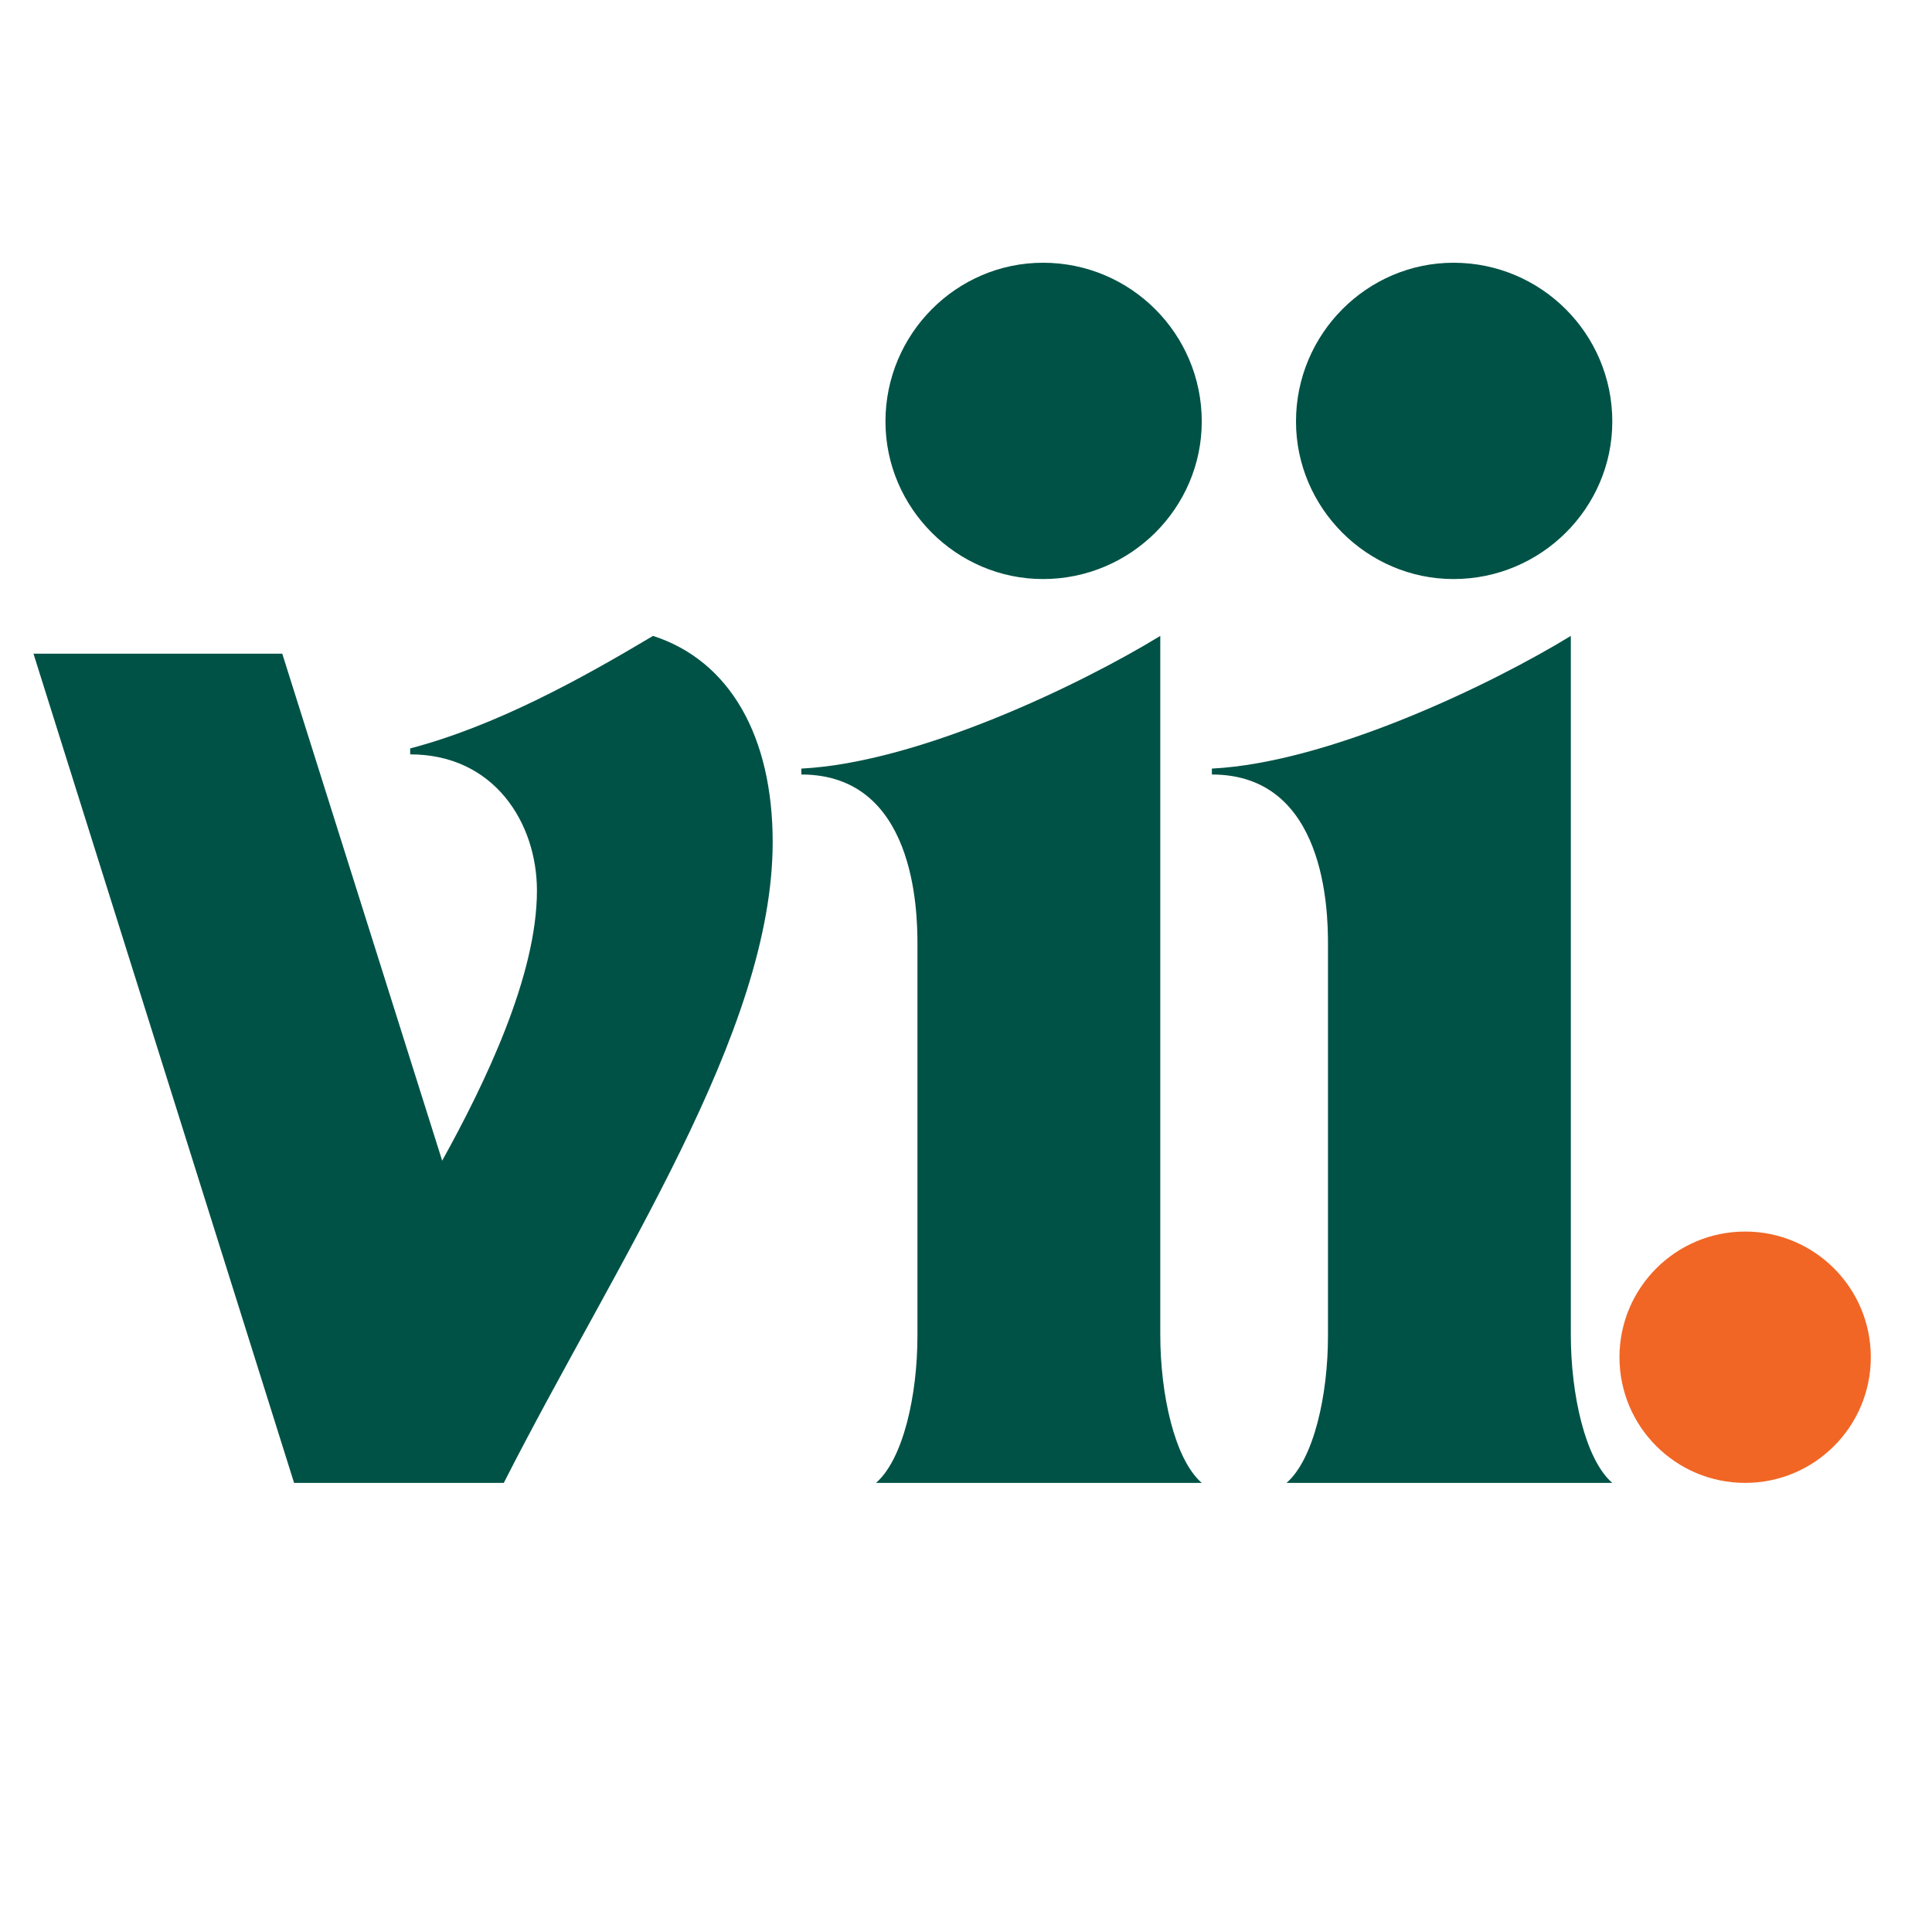
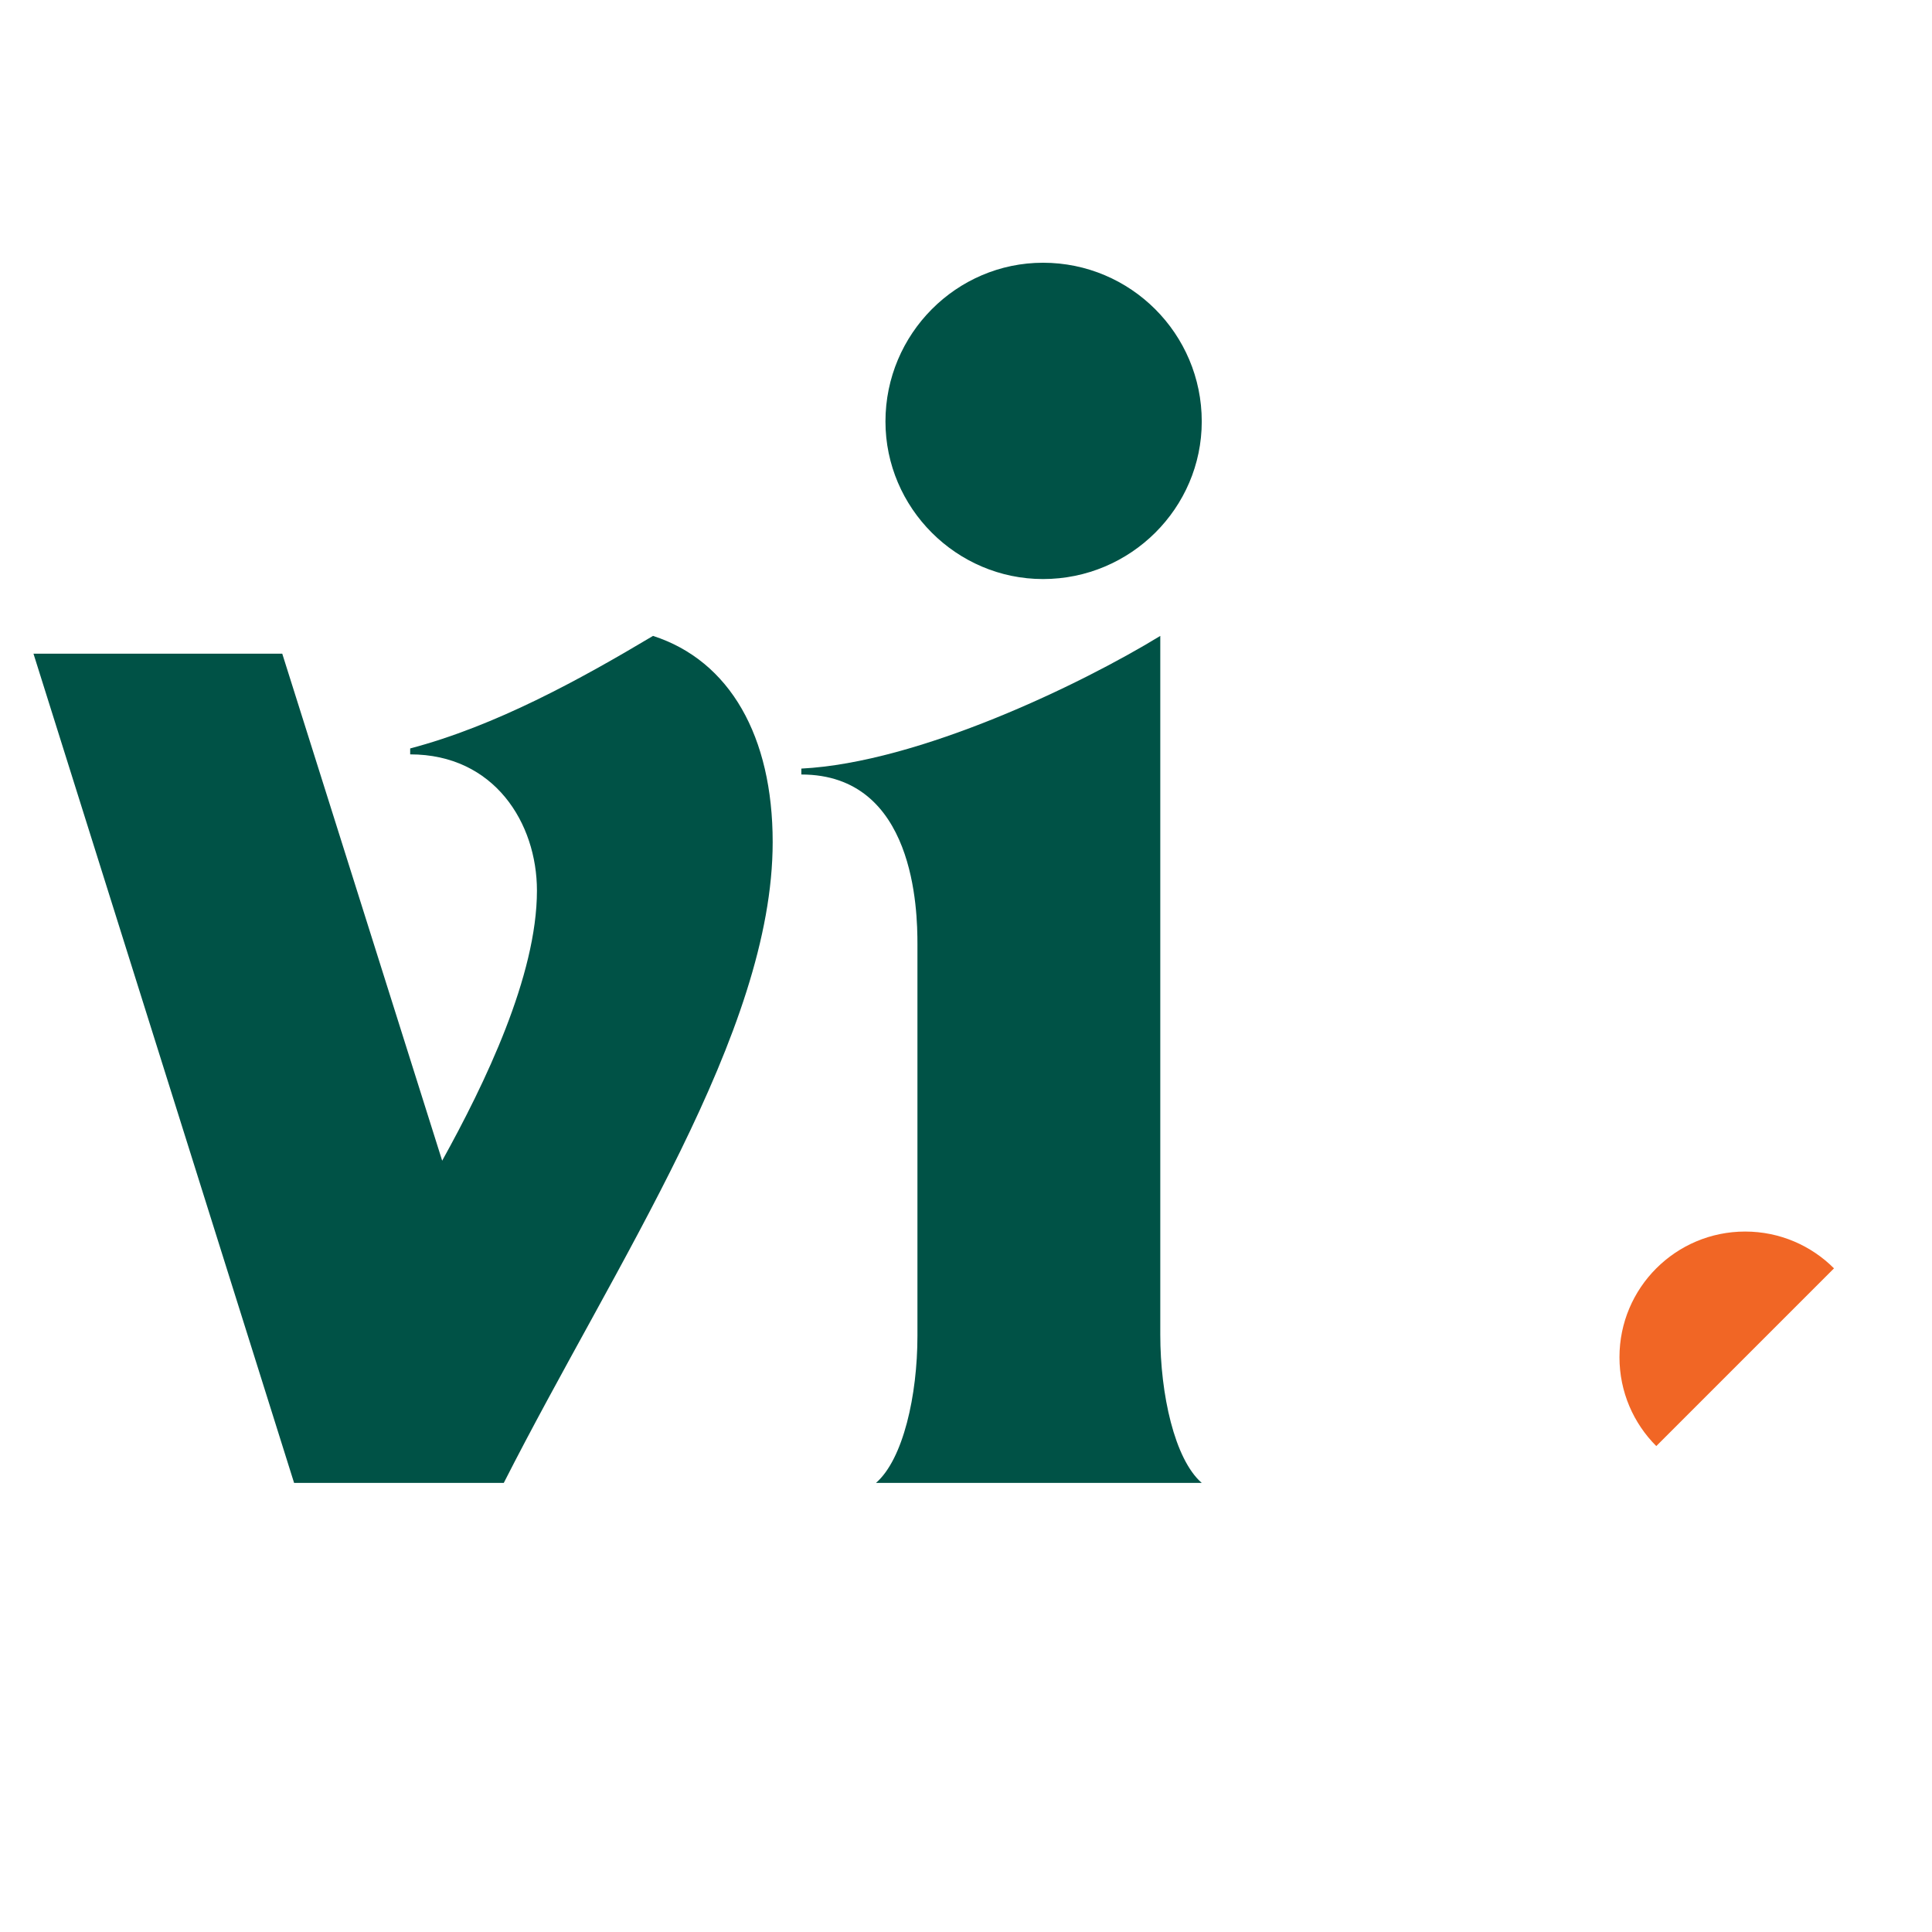
<svg xmlns="http://www.w3.org/2000/svg" width="1000" zoomAndPan="magnify" viewBox="0 0 750 750" height="1000" preserveAspectRatio="xMidYMid meet" version="1.0">
  <defs>
    <g />
    <clipPath id="5036bf1175">
-       <path d="M 628.676 478.086 L 726.246 478.086 L 726.246 575.656 L 628.676 575.656 Z M 628.676 478.086 " clip-rule="nonzero" />
+       <path d="M 628.676 478.086 L 726.246 478.086 L 628.676 575.656 Z M 628.676 478.086 " clip-rule="nonzero" />
    </clipPath>
    <clipPath id="85d0f23980">
      <path d="M 677.461 478.086 C 650.52 478.086 628.676 499.93 628.676 526.871 C 628.676 553.816 650.52 575.656 677.461 575.656 C 704.406 575.656 726.246 553.816 726.246 526.871 C 726.246 499.93 704.406 478.086 677.461 478.086 " clip-rule="nonzero" />
    </clipPath>
  </defs>
  <g clip-path="url(#5036bf1175)">
    <g clip-path="url(#85d0f23980)">
      <path fill="#f16625" d="M 628.676 478.086 L 726.246 478.086 L 726.246 575.656 L 628.676 575.656 Z M 628.676 478.086 " fill-opacity="1" fill-rule="nonzero" />
    </g>
  </g>
  <g fill="#005246" fill-opacity="1">
    <g transform="translate(488.847, 575.665)">
      <g>
-         <path d="M -18.395 -277.301 L -18.395 -275.004 C 25.754 -275.004 26.672 -222.117 26.672 -209.242 L 26.672 -57.023 C 26.672 -34.031 21.152 -9.199 10.578 0 L 137.043 0 C 126.465 -9.199 120.945 -34.492 120.945 -57.484 L 120.945 -328.809 C 90.133 -309.953 27.133 -279.602 -18.395 -277.301 Z M 75.418 -350.879 C 109.449 -350.879 137.043 -378.473 137.043 -412.043 C 137.043 -446.074 109.449 -473.668 75.418 -473.668 C 41.848 -473.668 14.258 -446.074 14.258 -412.043 C 14.258 -378.473 41.848 -350.879 75.418 -350.879 Z M 75.418 -350.879 " />
-       </g>
+         </g>
    </g>
  </g>
  <g fill="#005246" fill-opacity="1">
    <g transform="translate(12.995, 575.665)">
      <g>
        <path d="M 101.172 0 L 182.57 0 C 226.258 -85.996 286.957 -174.75 286.957 -248.789 C 286.957 -289.719 270.402 -319.148 240.512 -328.809 C 212 -311.793 179.348 -293.855 146.238 -285.121 L 146.238 -282.82 C 178.891 -282.82 195.445 -256.148 195.445 -229.934 C 195.445 -196.824 175.211 -154.977 158.656 -125.086 L 96.574 -321.91 L 0 -321.91 Z M 101.172 0 " />
      </g>
    </g>
  </g>
  <g fill="#005246" fill-opacity="1">
    <g transform="translate(329.476, 575.665)">
      <g>
        <path d="M -18.395 -277.301 L -18.395 -275.004 C 25.754 -275.004 26.672 -222.117 26.672 -209.242 L 26.672 -57.023 C 26.672 -34.031 21.152 -9.199 10.578 0 L 137.043 0 C 126.465 -9.199 120.945 -34.492 120.945 -57.484 L 120.945 -328.809 C 90.133 -309.953 27.133 -279.602 -18.395 -277.301 Z M 75.418 -350.879 C 109.449 -350.879 137.043 -378.473 137.043 -412.043 C 137.043 -446.074 109.449 -473.668 75.418 -473.668 C 41.848 -473.668 14.258 -446.074 14.258 -412.043 C 14.258 -378.473 41.848 -350.879 75.418 -350.879 Z M 75.418 -350.879 " />
      </g>
    </g>
  </g>
</svg>